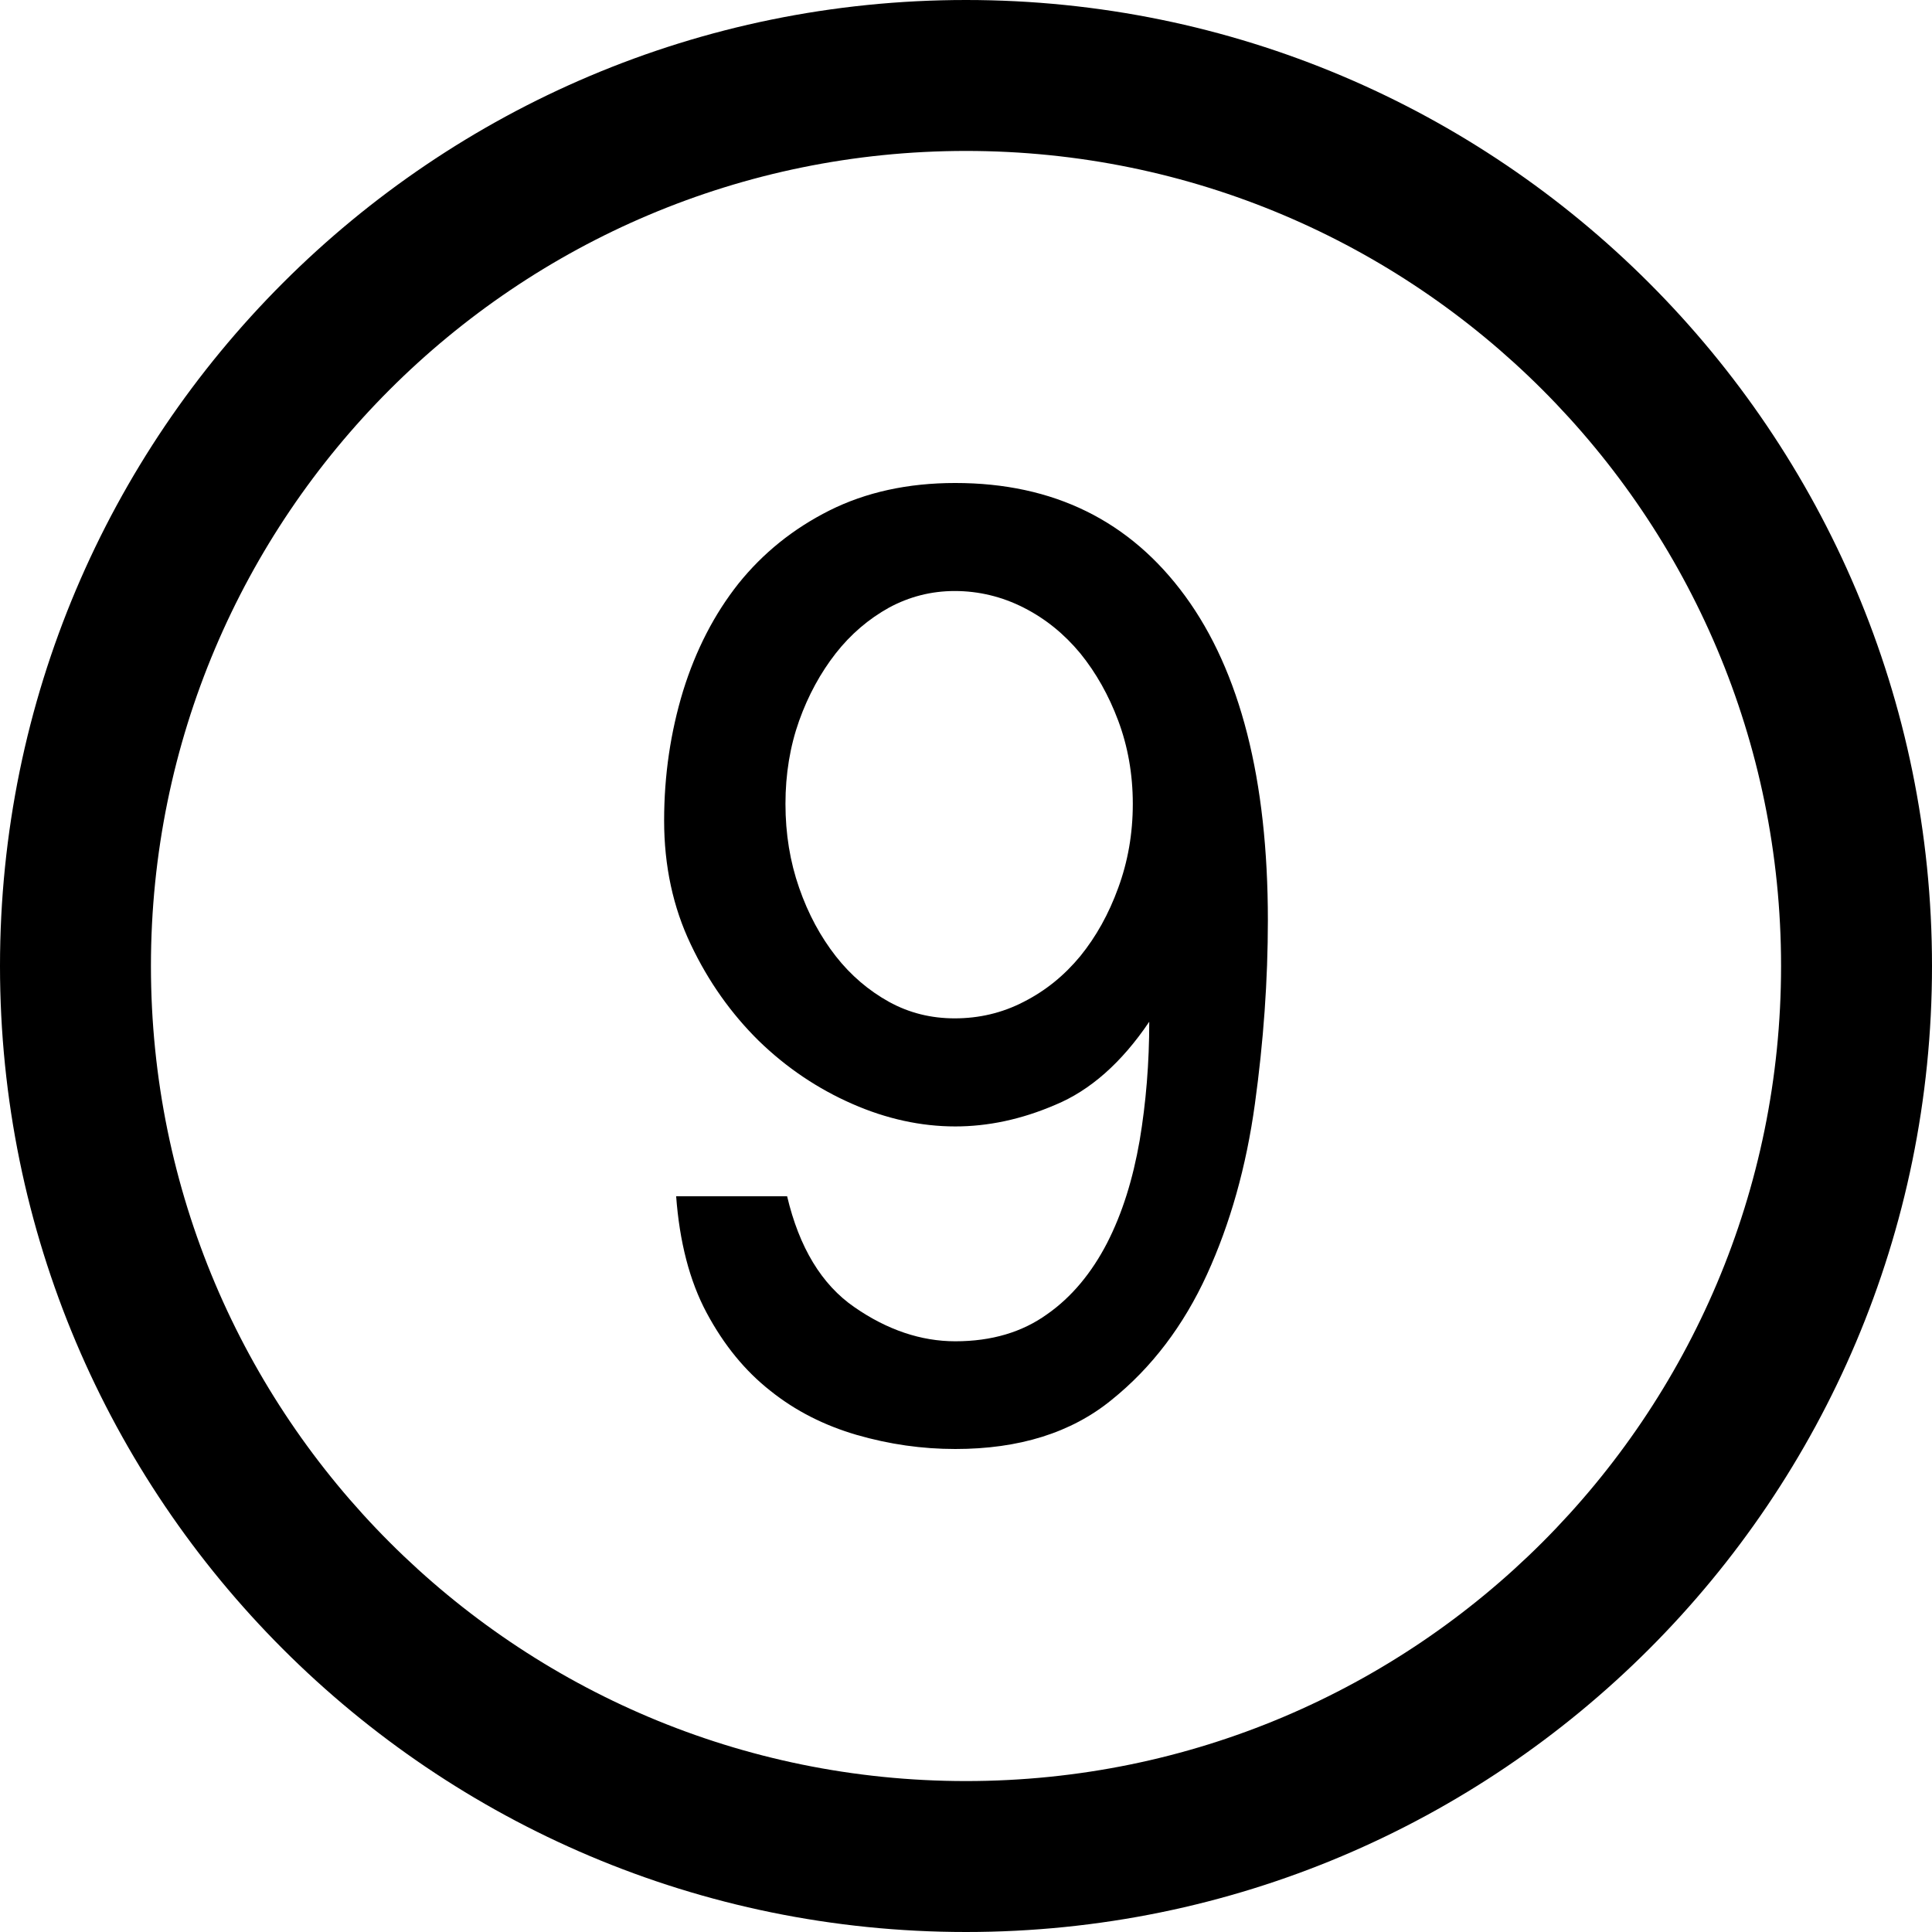
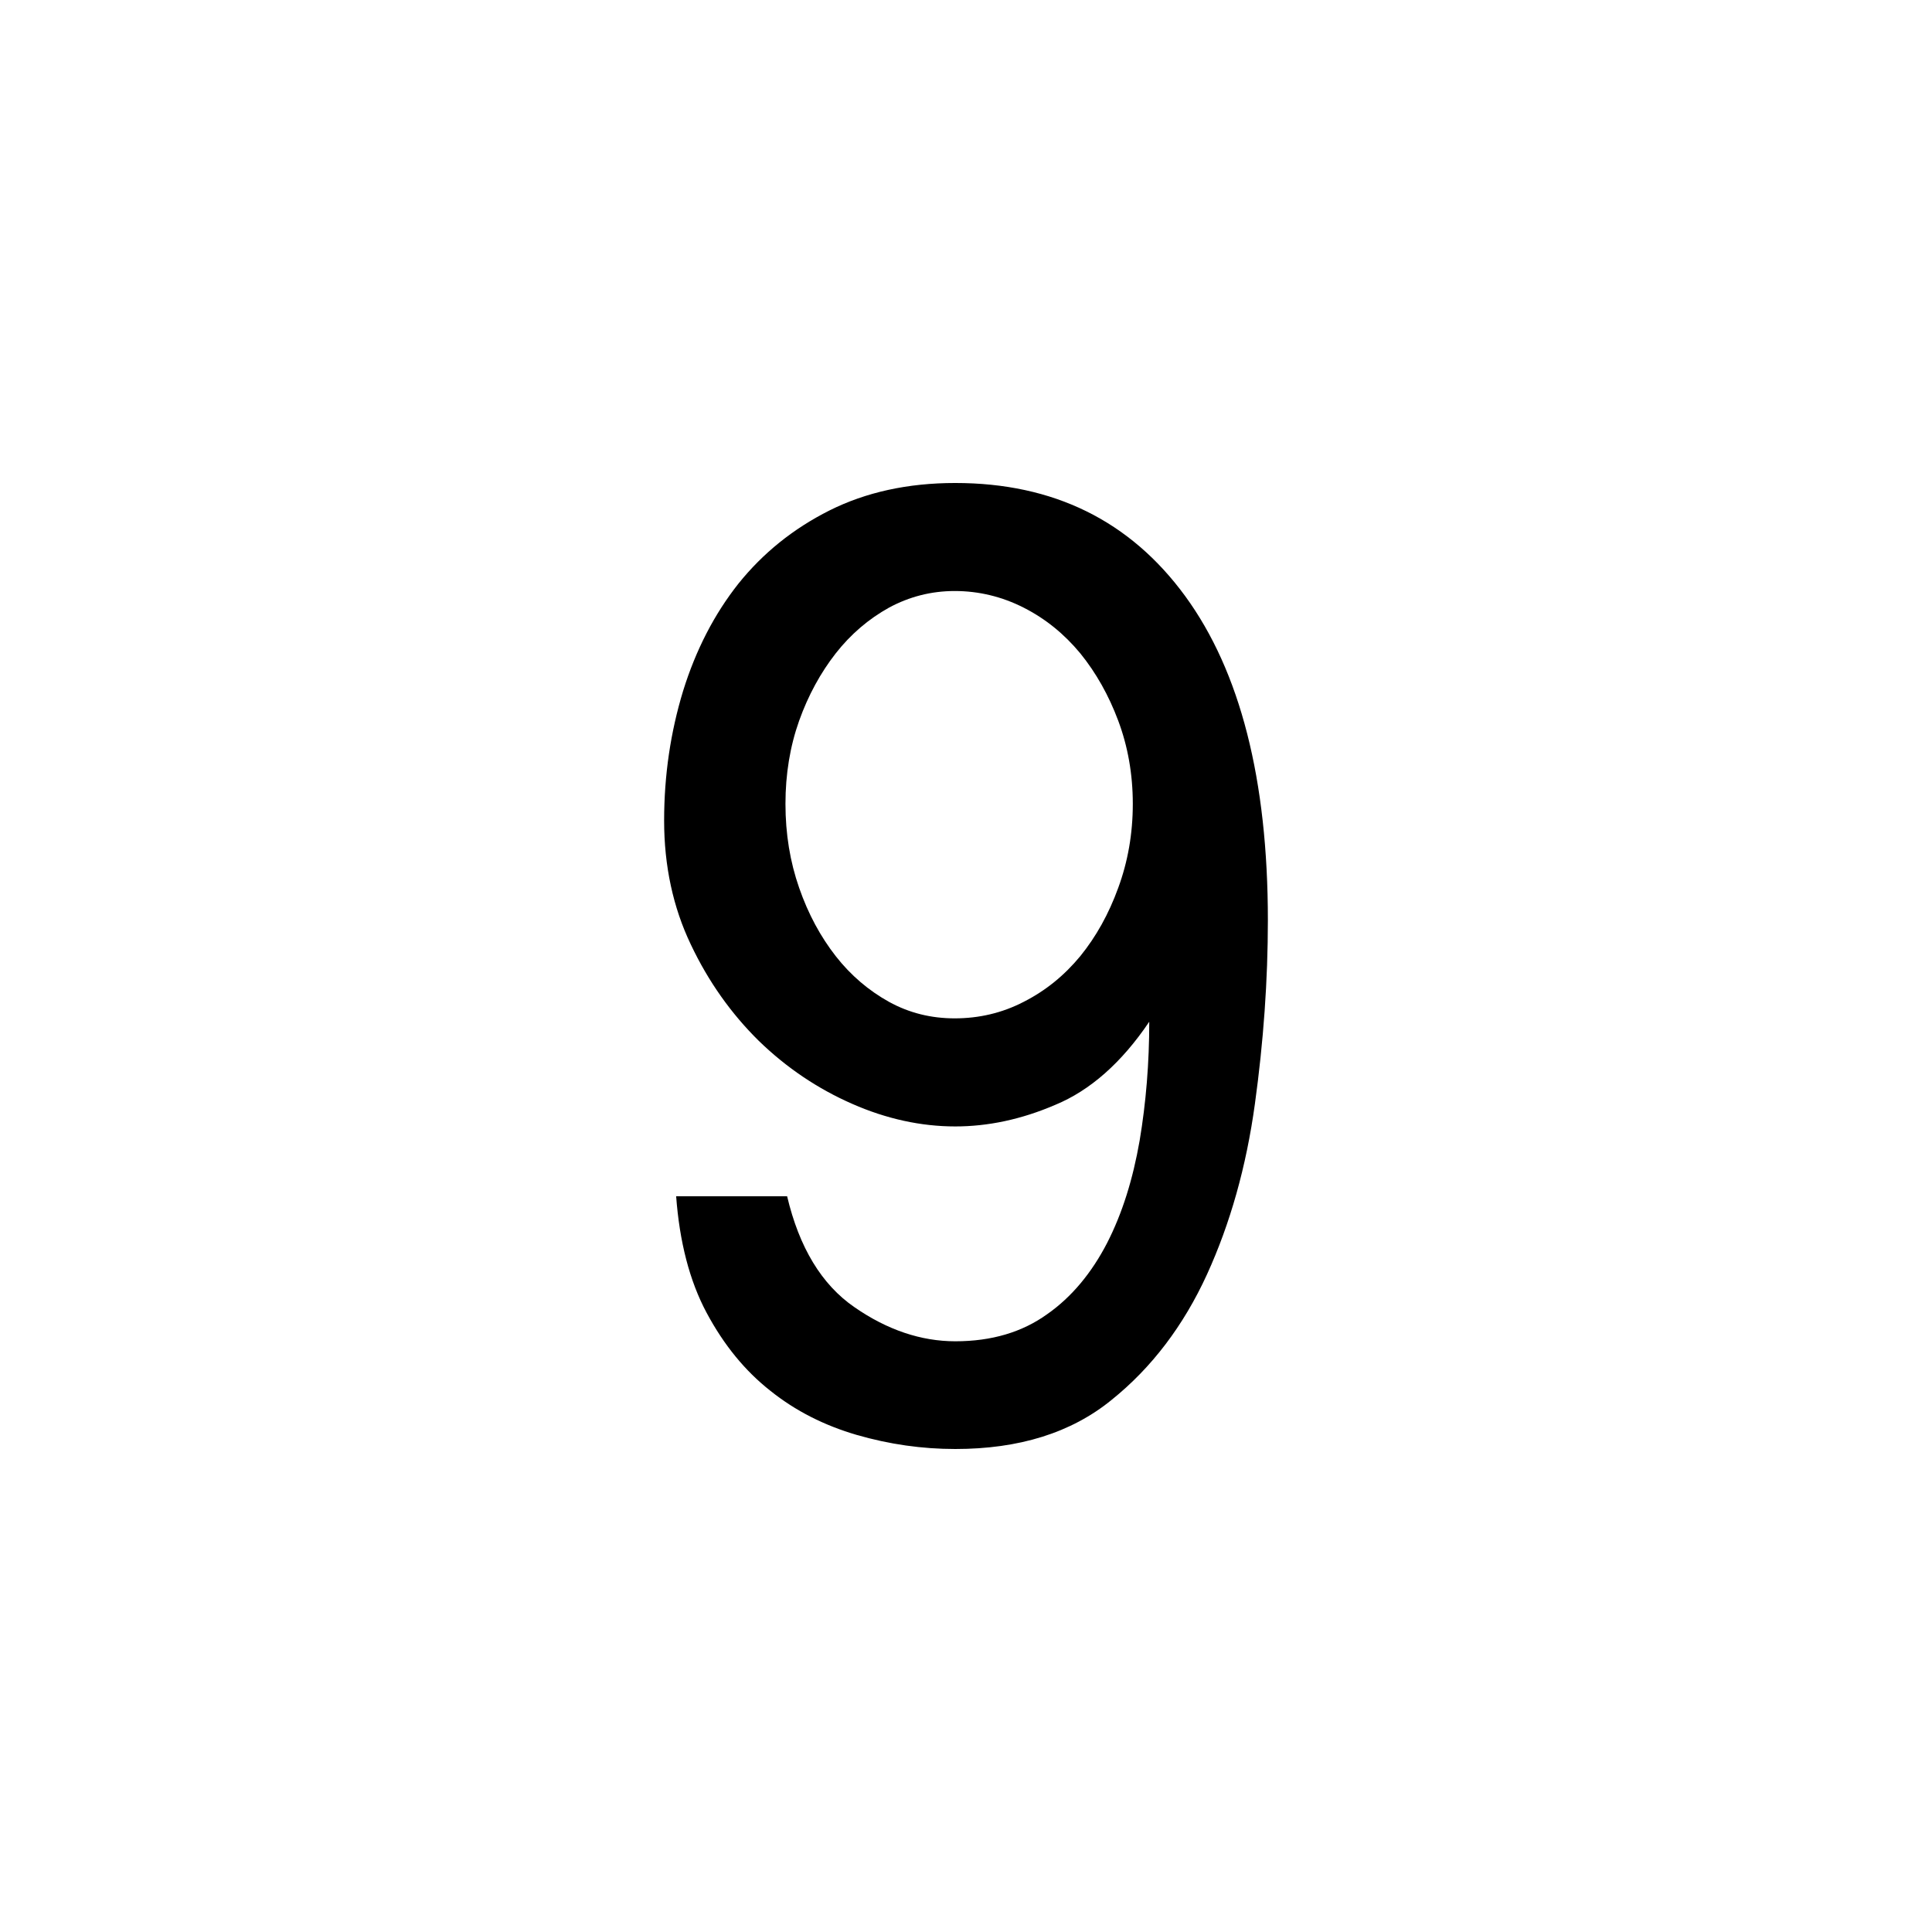
<svg xmlns="http://www.w3.org/2000/svg" fill="#000000" version="1.1" id="Layer_1" width="800px" height="800px" viewBox="0 0 512 512" enable-background="new 0 0 512 512" xml:space="preserve">
-   <path d="M256,0C114.609,0,0,114.609,0,256s114.609,256,256,256s256-114.609,256-256S397.391,0,256,0z M256,472  c-119.297,0-216-96.703-216-216S136.703,40,256,40s216,96.703,216,216S375.297,472,256,472z" />
  <g>
    <path d="M208.594,317.016c3.188,13.516,9.125,23.422,17.875,29.422c8.672,6.016,17.656,9.016,26.688,9.016   c9.672,0,17.766-2.438,24.344-7.172c6.547-4.578,11.812-11,15.875-18.844c4.078-7.953,6.859-16.969,8.641-27.172   c1.688-10.062,2.547-20.578,2.547-31.5c-7.359,10.922-15.734,18.234-24.875,22.016c-9.094,3.922-17.969,5.734-26.531,5.734   c-9.031,0-18.219-1.984-27.281-5.969c-9.094-3.984-17.375-9.516-24.781-16.703c-7.312-7.203-13.375-15.719-18.031-25.562   C178.375,240.469,176,229.5,176,217.469c0-12.062,1.719-23.5,5.031-34.375c3.375-10.859,8.266-20.344,14.672-28.438   c6.484-8.062,14.469-14.531,24.141-19.391c9.594-4.797,20.688-7.266,33.312-7.266c26.031,0,46.328,10,60.938,29.984   C328.688,177.969,336,206.625,336,243.875c0,15.875-1.156,32.141-3.438,48.672c-2.297,16.688-6.547,31.719-12.703,45.203   c-6.188,13.516-14.625,24.688-25.312,33.266C283.844,379.734,270.031,384,253.156,384c-8.781,0-17.469-1.234-26.125-3.734   c-8.547-2.5-16.156-6.312-22.891-11.703c-6.703-5.281-12.297-12.109-16.859-20.625c-4.562-8.5-7.203-18.906-8.094-30.922H208.594z    M253.016,269.875c6.391,0,12.547-1.406,18.266-4.375c5.844-2.969,10.766-6.984,15.016-12.125   c4.156-5.125,7.531-11.141,10.047-18.094c2.531-6.891,3.859-14.281,3.859-22.25c0-7.906-1.328-15.266-3.859-22.031   c-2.516-6.734-5.891-12.719-10.047-17.844c-4.25-5.125-9.172-9.156-15.016-12.125c-5.719-2.906-11.875-4.406-18.266-4.406   c-6.234,0-12.031,1.5-17.422,4.406c-5.344,2.969-10.109,7-14.125,12.125c-4,5.125-7.281,11.109-9.688,17.844   c-2.406,6.766-3.625,14.125-3.625,22.031c0,7.969,1.219,15.359,3.625,22.25c2.406,6.953,5.688,12.969,9.688,18.094   c4.016,5.141,8.781,9.156,14.125,12.125C240.984,268.469,246.781,269.875,253.016,269.875z" />
  </g>
</svg>